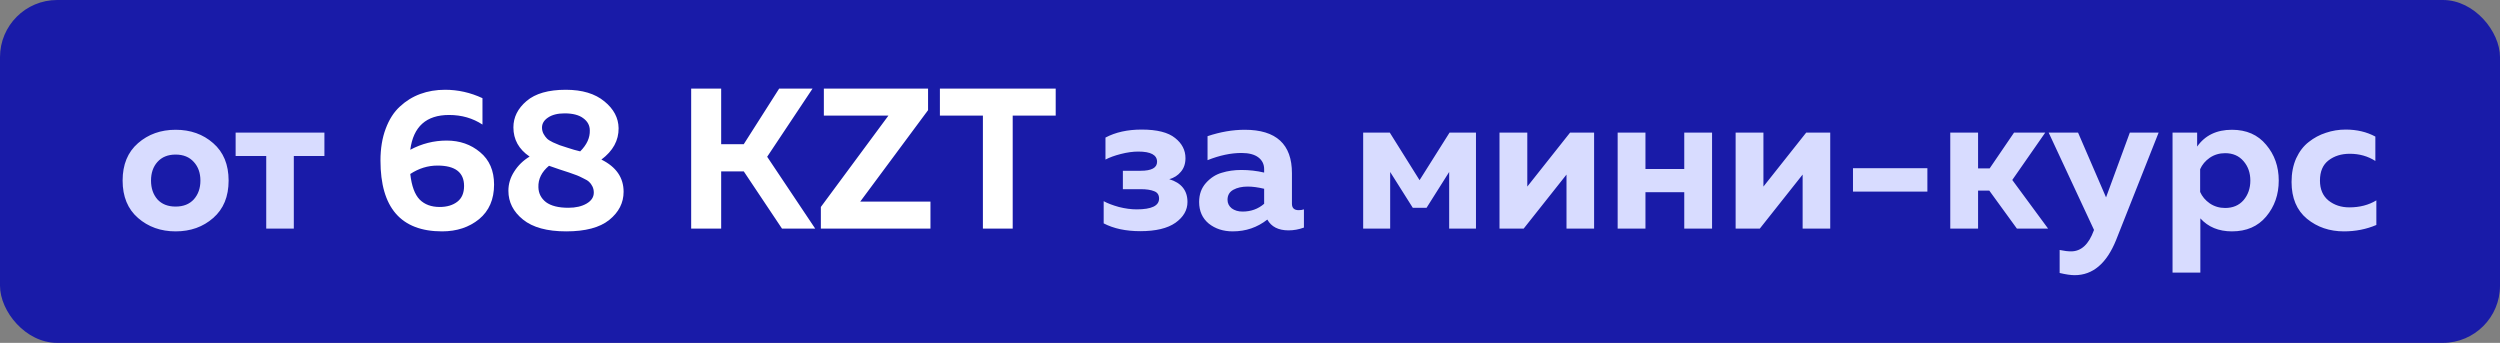
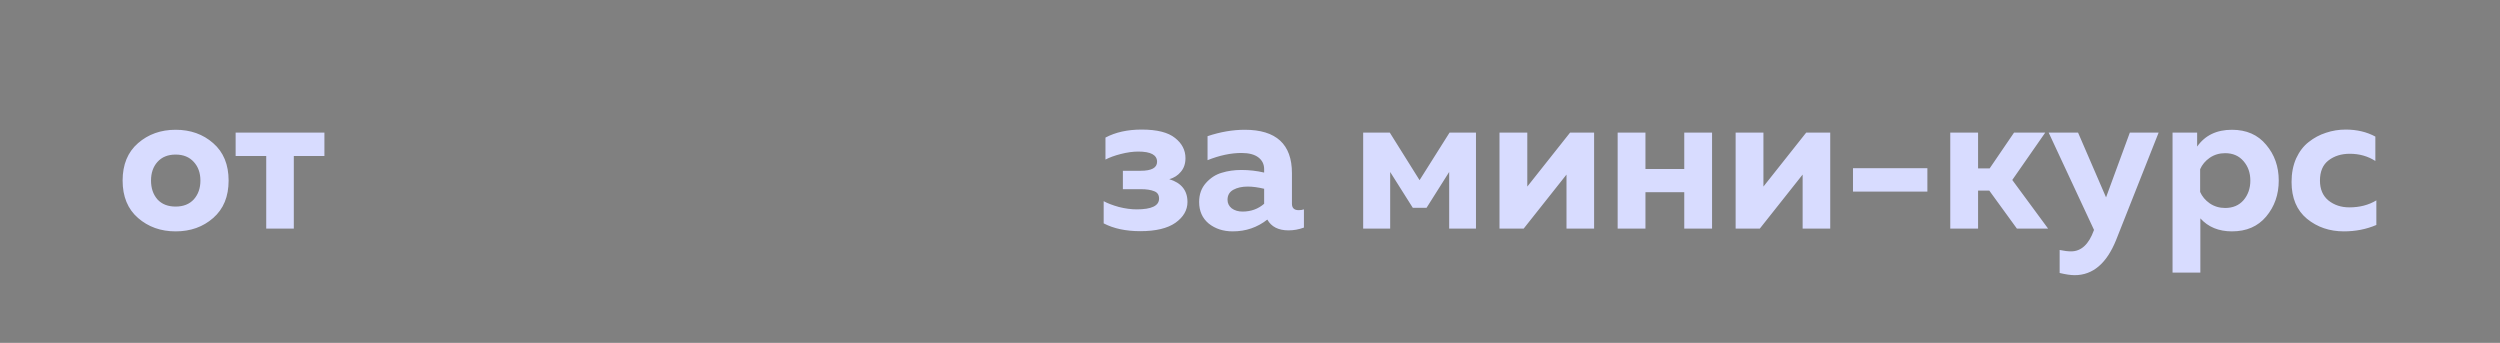
<svg xmlns="http://www.w3.org/2000/svg" width="175" height="24" viewBox="0 0 175 24" fill="none">
  <rect x="0" y="0" width="175" height="24" fill="#808080" stroke="none" />
-   <rect width="175" height="24" rx="4" fill="#191BA8" />
  <path d="M9.661 15.258C8.942 14.633 8.583 13.76 8.583 12.64C8.583 11.52 8.942 10.647 9.661 10.022C10.379 9.397 11.257 9.084 12.293 9.084C13.338 9.084 14.215 9.397 14.925 10.022C15.643 10.647 16.003 11.52 16.003 12.64C16.003 13.76 15.643 14.633 14.925 15.258C14.215 15.883 13.338 16.196 12.293 16.196C11.257 16.196 10.379 15.883 9.661 15.258ZM13.567 13.956C13.875 13.611 14.029 13.172 14.029 12.64C14.029 12.108 13.875 11.674 13.567 11.338C13.259 10.993 12.834 10.82 12.293 10.82C11.751 10.82 11.327 10.993 11.019 11.338C10.72 11.674 10.571 12.108 10.571 12.64C10.571 13.172 10.72 13.611 11.019 13.956C11.327 14.292 11.751 14.46 12.293 14.46C12.834 14.46 13.259 14.292 13.567 13.956ZM20.567 16L18.636 16L18.636 10.918L16.494 10.918L16.494 9.28L22.709 9.28L22.709 10.918L20.567 10.918L20.567 16ZM83.123 14.138C83.123 14.707 82.843 15.193 82.283 15.594C81.723 15.986 80.902 16.182 79.819 16.182C78.811 16.182 77.957 16 77.257 15.636L77.257 14.082C77.528 14.231 77.883 14.367 78.321 14.488C78.76 14.6 79.175 14.656 79.567 14.656C80.613 14.656 81.135 14.404 81.135 13.9C81.135 13.639 81.019 13.466 80.785 13.382C80.561 13.289 80.249 13.242 79.847 13.242L78.601 13.242L78.601 11.954L79.847 11.954C80.613 11.954 80.995 11.744 80.995 11.324C80.995 10.848 80.557 10.61 79.679 10.61C79.306 10.61 78.9 10.666 78.461 10.778C78.023 10.89 77.663 11.021 77.383 11.17V9.63C78.083 9.257 78.928 9.07 79.917 9.07C80.991 9.07 81.77 9.266 82.255 9.658C82.741 10.041 82.983 10.512 82.983 11.072C82.983 11.455 82.876 11.772 82.661 12.024C82.456 12.276 82.185 12.449 81.849 12.542C82.699 12.803 83.123 13.335 83.123 14.138ZM90.436 14.264C90.436 14.563 90.594 14.712 90.912 14.712C91.042 14.712 91.163 14.693 91.275 14.656L91.275 15.93C90.921 16.061 90.561 16.126 90.198 16.126C89.488 16.126 88.993 15.874 88.713 15.37C88.013 15.921 87.206 16.196 86.291 16.196C85.629 16.196 85.069 16.014 84.612 15.65C84.163 15.277 83.939 14.773 83.939 14.138C83.939 13.606 84.098 13.163 84.415 12.808C84.733 12.453 85.102 12.215 85.522 12.094C85.942 11.963 86.399 11.898 86.894 11.898C87.444 11.898 87.976 11.959 88.49 12.08V11.842C88.49 11.497 88.354 11.221 88.084 11.016C87.813 10.811 87.421 10.708 86.907 10.708C86.161 10.708 85.368 10.876 84.528 11.212L84.528 9.532C85.424 9.233 86.291 9.084 87.132 9.084C89.334 9.084 90.436 10.097 90.436 12.122L90.436 14.264ZM87.341 13.06C86.94 13.06 86.604 13.135 86.334 13.284C86.063 13.433 85.927 13.667 85.927 13.984C85.927 14.227 86.025 14.427 86.222 14.586C86.427 14.735 86.679 14.81 86.978 14.81C87.566 14.81 88.07 14.628 88.49 14.264L88.49 13.214C88.06 13.111 87.677 13.06 87.341 13.06ZM97.312 16L95.422 16L95.422 9.28L97.284 9.28L99.37 12.612L101.47 9.28L103.318 9.28L103.318 16L101.442 16L101.442 12.038L99.86 14.544L98.894 14.544L97.312 12.038L97.312 16ZM106.659 16L104.965 16L104.965 9.28L106.911 9.28L106.911 13.06L109.907 9.28L111.587 9.28L111.587 16L109.655 16L109.655 12.22L106.659 16ZM115.182 16L113.236 16L113.236 9.28L115.182 9.28L115.182 11.828L117.898 11.828L117.898 9.28L119.844 9.28L119.844 16L117.898 16L117.898 13.452L115.182 13.452L115.182 16ZM123.188 16L121.494 16L121.494 9.28L123.44 9.28L123.44 13.06L126.436 9.28L128.116 9.28L128.116 16L126.184 16L126.184 12.22L123.188 16ZM129.709 11.772L134.917 11.772V13.41L129.709 13.41V11.772ZM138.465 16L136.519 16L136.519 9.28L138.465 9.28V11.786L139.277 11.786L140.985 9.28L143.169 9.28L140.859 12.598L143.365 16L141.181 16L139.249 13.34L138.465 13.34V16ZM147.423 13.816L149.089 9.28L151.105 9.28L148.123 16.812C147.461 18.445 146.495 19.262 145.225 19.262C144.955 19.262 144.605 19.211 144.175 19.108V17.498C144.483 17.563 144.749 17.596 144.973 17.596C145.683 17.596 146.215 17.106 146.569 16.126L146.583 16.098L143.405 9.28L145.463 9.28L147.423 13.816ZM153.8 10.26C154.351 9.476 155.163 9.084 156.236 9.084C157.253 9.084 158.051 9.434 158.63 10.134C159.218 10.825 159.512 11.66 159.512 12.64C159.512 13.62 159.218 14.46 158.63 15.16C158.051 15.851 157.253 16.196 156.236 16.196C155.312 16.196 154.575 15.893 154.024 15.286L154.024 19.08L152.078 19.08L152.078 9.28L153.8 9.28V10.26ZM157.048 14.012C157.365 13.639 157.524 13.181 157.524 12.64C157.524 12.099 157.365 11.646 157.048 11.282C156.731 10.909 156.301 10.722 155.76 10.722C155.359 10.722 154.999 10.829 154.682 11.044C154.374 11.259 154.15 11.525 154.01 11.842L154.01 13.438C154.15 13.755 154.374 14.021 154.682 14.236C154.999 14.451 155.359 14.558 155.76 14.558C156.301 14.558 156.731 14.376 157.048 14.012ZM160.409 12.738C160.409 12.122 160.516 11.571 160.731 11.086C160.955 10.601 161.249 10.218 161.613 9.938C161.977 9.649 162.378 9.434 162.817 9.294C163.256 9.145 163.718 9.07 164.203 9.07C164.978 9.07 165.668 9.233 166.275 9.56V11.268C165.752 10.932 165.155 10.764 164.483 10.764C163.895 10.764 163.4 10.918 162.999 11.226C162.598 11.534 162.397 12.005 162.397 12.64C162.397 13.247 162.598 13.713 162.999 14.04C163.4 14.357 163.886 14.516 164.455 14.516C165.174 14.516 165.804 14.353 166.345 14.026V15.748C165.645 16.047 164.889 16.196 164.077 16.196C163.069 16.196 162.206 15.902 161.487 15.314C160.768 14.717 160.409 13.858 160.409 12.738Z" fill="#D8DCFF" />
-   <path d="M28.719 10.484C29.522 10.055 30.371 9.84 31.267 9.84C32.182 9.84 32.961 10.111 33.605 10.652C34.259 11.193 34.585 11.949 34.585 12.92C34.585 13.956 34.235 14.763 33.535 15.342C32.835 15.911 31.972 16.196 30.945 16.196C28.071 16.196 26.633 14.544 26.633 11.24C26.633 10.4 26.755 9.658 26.997 9.014C27.24 8.361 27.571 7.843 27.991 7.46C28.411 7.068 28.887 6.774 29.419 6.578C29.951 6.382 30.53 6.284 31.155 6.284C32.061 6.284 32.933 6.48 33.773 6.872L33.773 8.72C33.092 8.272 32.313 8.048 31.435 8.048C29.839 8.048 28.934 8.86 28.719 10.484ZM28.719 12.178C28.813 13.018 29.032 13.615 29.377 13.97C29.723 14.315 30.189 14.488 30.777 14.488C31.281 14.488 31.692 14.367 32.009 14.124C32.327 13.881 32.485 13.513 32.485 13.018C32.485 12.066 31.865 11.59 30.623 11.59C29.951 11.59 29.317 11.786 28.719 12.178ZM35.938 8.916C35.938 8.207 36.246 7.591 36.862 7.068C37.478 6.545 38.392 6.284 39.606 6.284C40.754 6.284 41.654 6.555 42.308 7.096C42.961 7.628 43.292 8.253 43.302 8.972C43.311 9.831 42.91 10.563 42.098 11.17C43.134 11.683 43.652 12.435 43.652 13.424C43.652 14.199 43.316 14.857 42.644 15.398C41.981 15.93 40.978 16.196 39.634 16.196C38.299 16.196 37.291 15.921 36.61 15.37C35.928 14.819 35.588 14.147 35.588 13.354C35.588 12.878 35.723 12.43 35.994 12.01C36.264 11.581 36.624 11.231 37.072 10.96C36.316 10.447 35.938 9.765 35.938 8.916ZM39.844 12.08C39.713 12.033 39.484 11.959 39.158 11.856C38.84 11.753 38.598 11.669 38.43 11.604C37.916 12.033 37.669 12.533 37.688 13.102C37.697 13.531 37.874 13.881 38.22 14.152C38.574 14.413 39.097 14.544 39.788 14.544C40.301 14.544 40.726 14.446 41.062 14.25C41.398 14.054 41.566 13.797 41.566 13.48C41.566 13.321 41.533 13.177 41.468 13.046C41.402 12.915 41.328 12.813 41.244 12.738C41.16 12.654 41.024 12.57 40.838 12.486C40.66 12.393 40.511 12.323 40.39 12.276C40.278 12.229 40.096 12.164 39.844 12.08ZM41.286 9.126C41.286 8.781 41.132 8.496 40.824 8.272C40.525 8.048 40.091 7.936 39.522 7.936C39.036 7.936 38.649 8.034 38.36 8.23C38.08 8.417 37.94 8.65 37.94 8.93C37.94 9.089 37.977 9.238 38.052 9.378C38.126 9.509 38.206 9.616 38.29 9.7C38.374 9.784 38.514 9.873 38.71 9.966C38.906 10.05 39.06 10.115 39.172 10.162C39.284 10.199 39.47 10.26 39.732 10.344C39.834 10.372 39.984 10.419 40.18 10.484C40.385 10.54 40.53 10.577 40.614 10.596C41.08 10.129 41.304 9.639 41.286 9.126ZM50.482 16L48.382 16L48.382 6.2L50.482 6.2L50.482 10.092L52.064 10.092L54.542 6.2L56.88 6.2L53.702 10.974L57.062 16L54.738 16L52.064 11.996L50.482 11.996L50.482 16ZM65.132 16L57.46 16L57.46 14.488L62.192 8.09L57.67 8.09L57.67 6.2L64.964 6.2V7.712L60.218 14.11L65.132 14.11L65.132 16ZM65.793 6.2L73.899 6.2L73.899 8.09L70.889 8.09L70.889 16L68.803 16L68.803 8.09L65.793 8.09L65.793 6.2Z" fill="white" />
</svg>